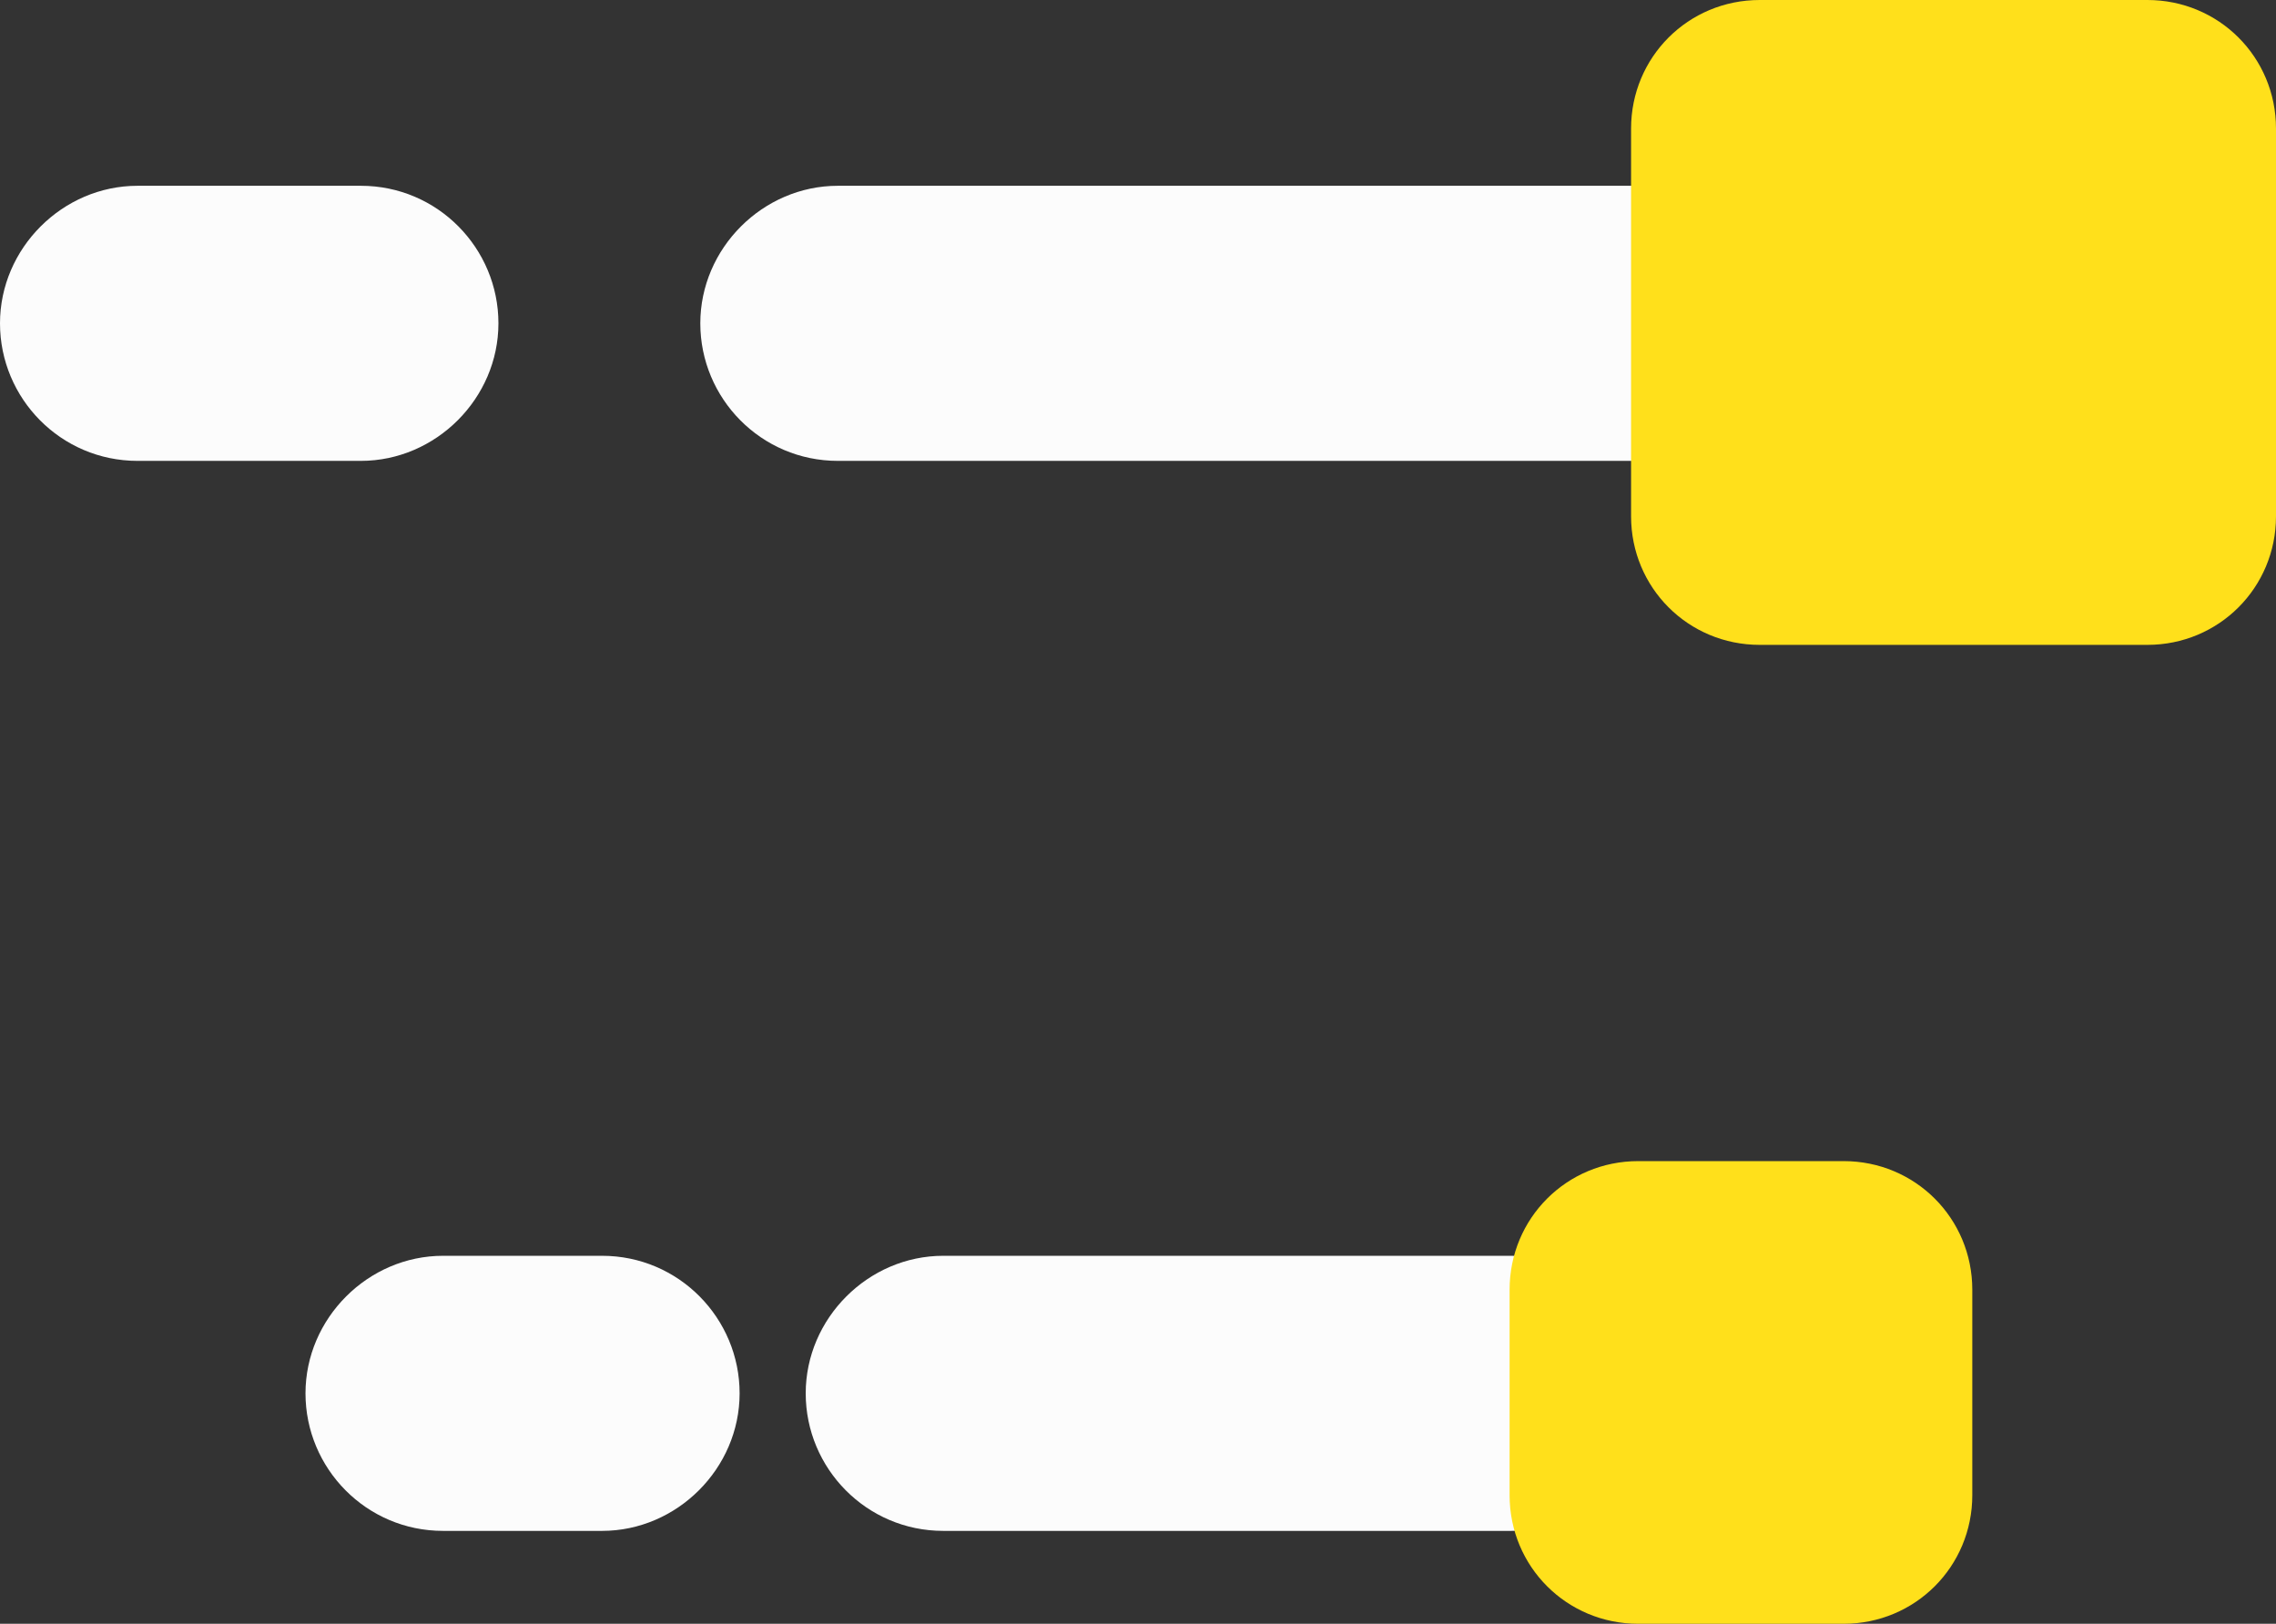
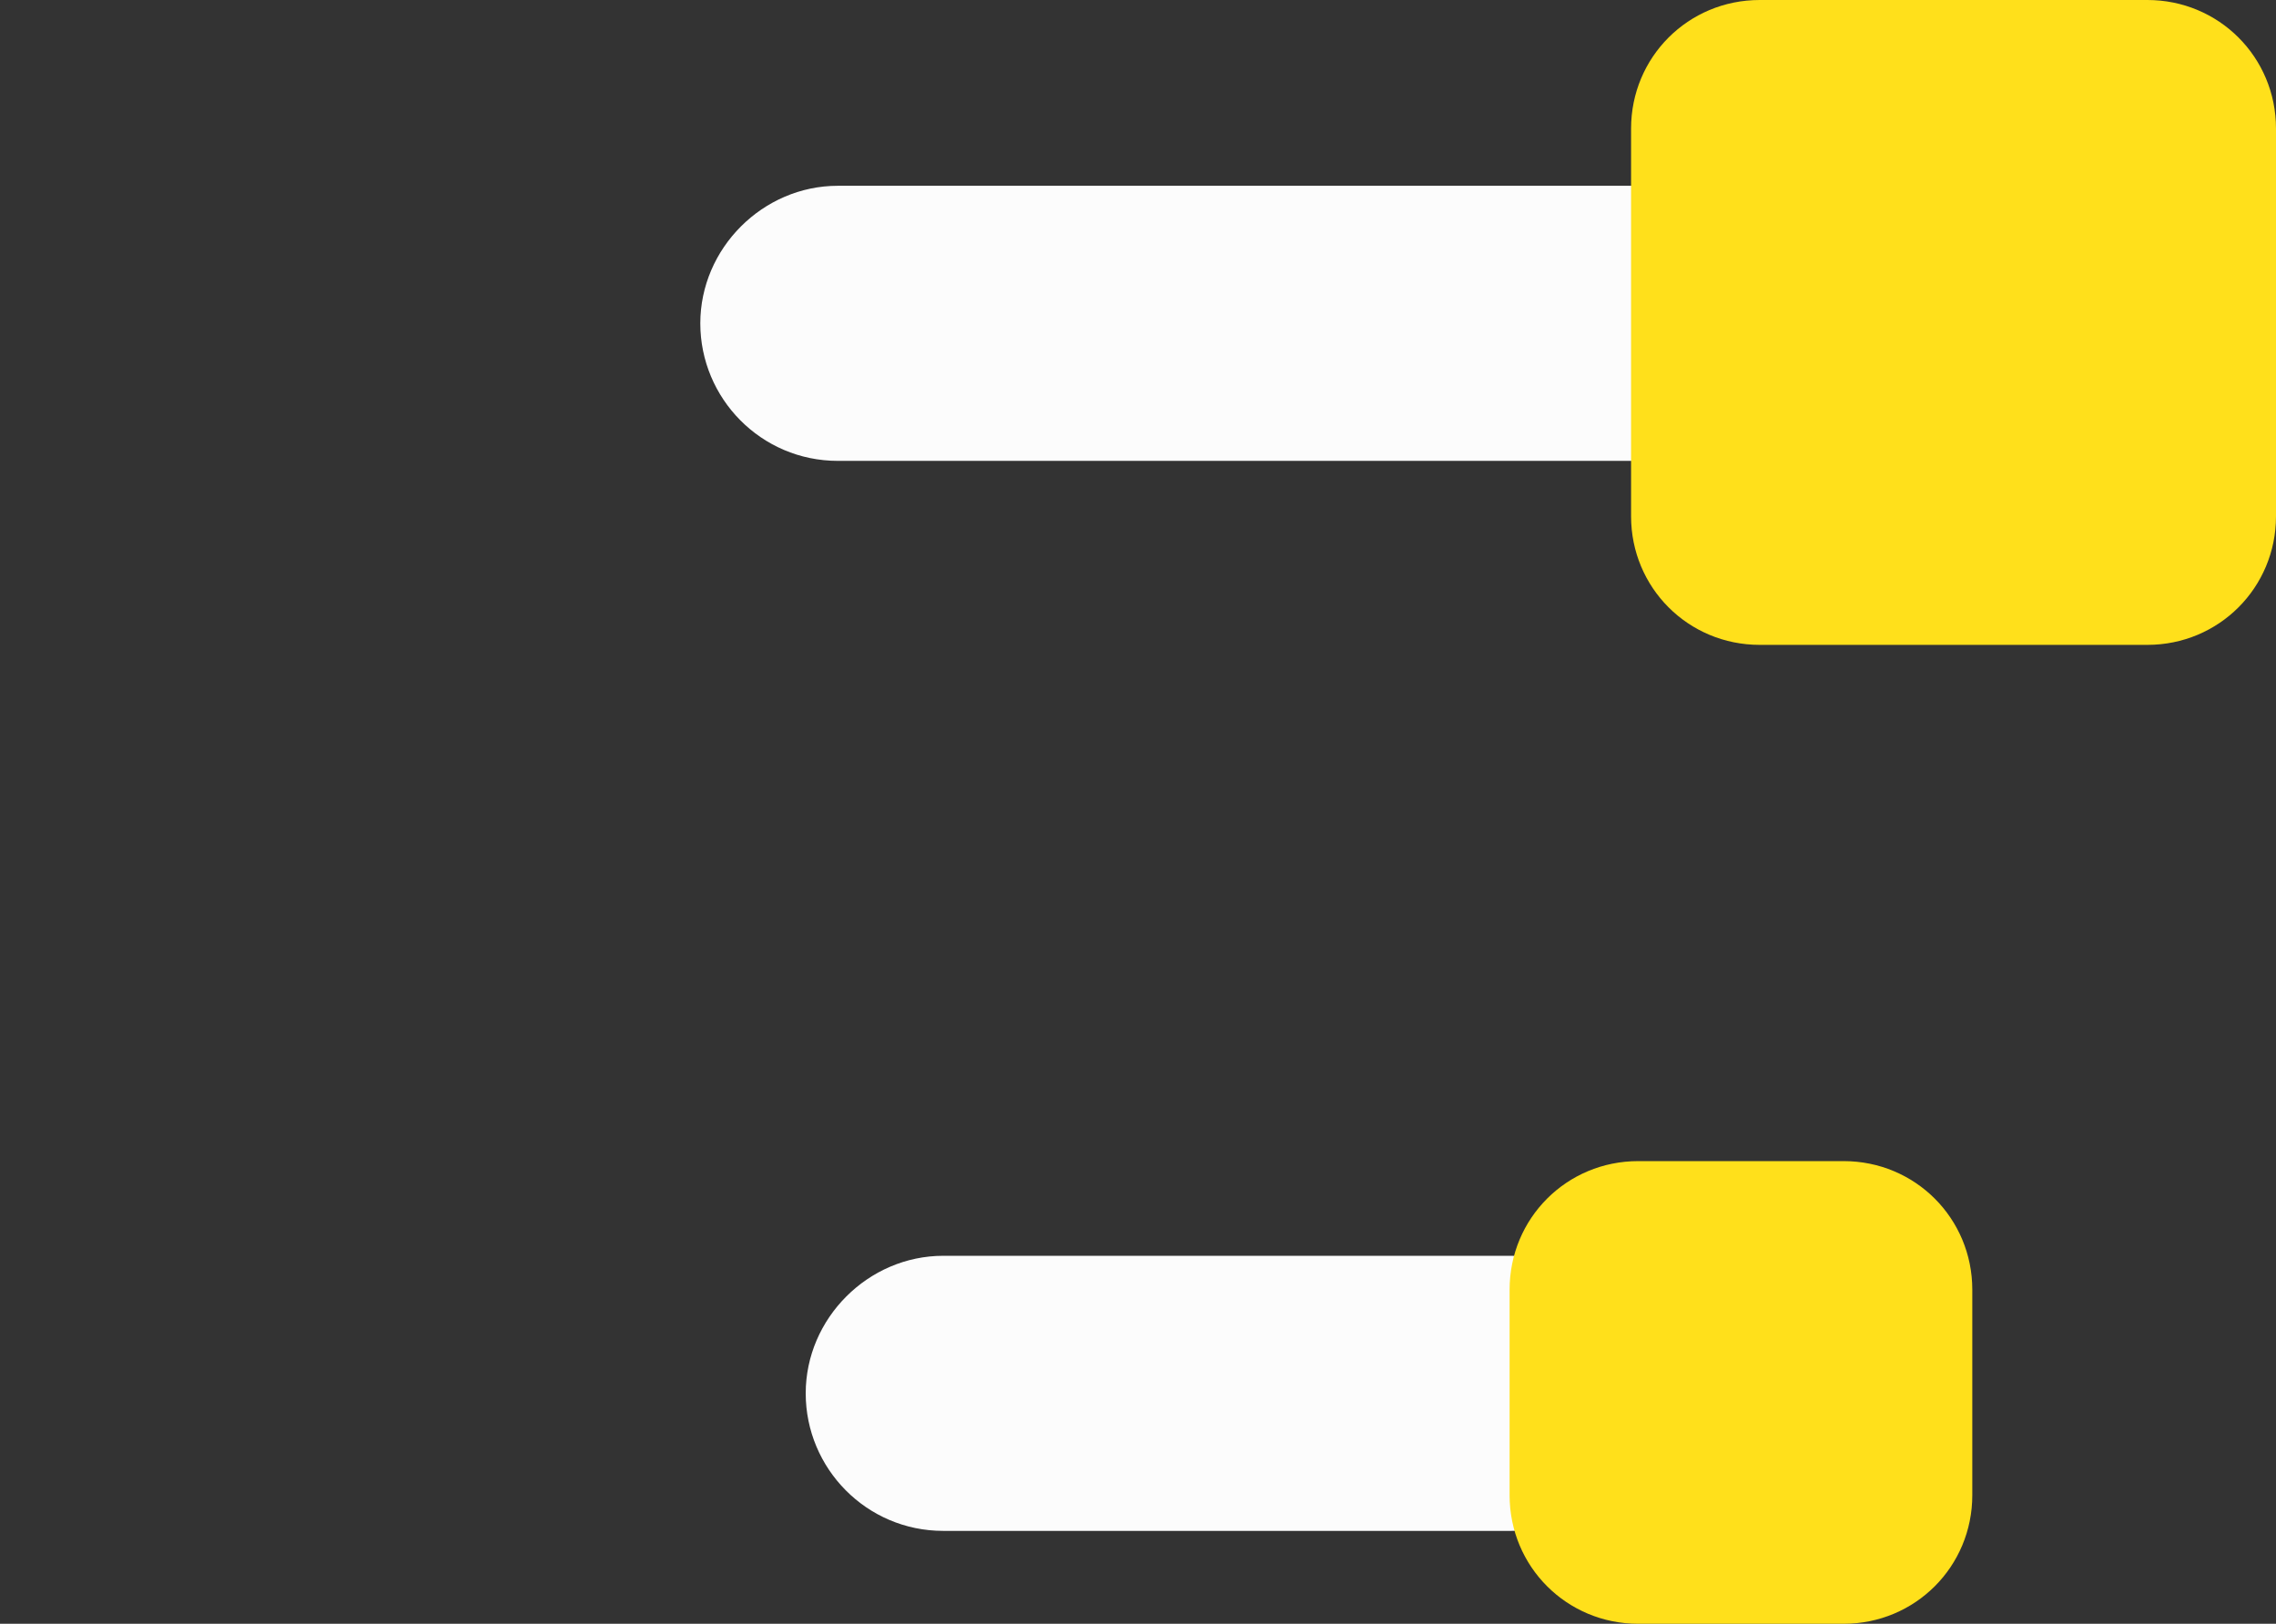
<svg xmlns="http://www.w3.org/2000/svg" id="a" viewBox="0 0 127.4 90.9">
  <rect x="0" y="0" width="127.4" height="90.9" fill="#333333" stroke="none" />
  <g id="b">
    <path d="M91.3,25.8H46.9c-4.3,0-7.7-3.5-7.7-7.7s3.5-7.7,7.7-7.7h44.4c4.3,0,7.7,3.5,7.7,7.7s-3.5,7.7-7.7,7.7Z" style="fill:#fcfcfc;" />
-     <path d="M20.2,25.8H7.7c-4.3,0-7.7-3.5-7.7-7.7s3.5-7.7,7.7-7.7h12.5c4.3,0,7.7,3.5,7.7,7.7s-3.5,7.7-7.7,7.7Z" style="fill:#fcfcfc;" />
    <path d="M84.6,85.7h-31.8c-4.3,0-7.7-3.5-7.7-7.7s3.5-7.7,7.7-7.7h31.8c4.3,0,7.7,3.5,7.7,7.7s-3.5,7.7-7.7,7.7Z" style="fill:#fcfcfc;" />
-     <path d="M33.7,85.7h-8.9c-4.3,0-7.7-3.5-7.7-7.7s3.5-7.7,7.7-7.7h8.9c4.3,0,7.7,3.5,7.7,7.7s-3.5,7.7-7.7,7.7Z" style="fill:#fcfcfc;" />
-     <path d="M127.4,7.2V28.9c0,4-3.2,7.2-7.2,7.2h-21.7c-4,0-7.2-3.2-7.2-7.2V7.2c0-4,3.2-7.2,7.2-7.2h21.7c4,0,7.2,3.2,7.2,7.2Z" style="fill:#ffe01b;" />
+     <path d="M127.4,7.2V28.9c0,4-3.2,7.2-7.2,7.2h-21.7c-4,0-7.2-3.2-7.2-7.2V7.2c0-4,3.2-7.2,7.2-7.2h21.7c4,0,7.2,3.2,7.2,7.2" style="fill:#ffe01b;" />
    <path d="M110.4,72.2v11.5c0,4-3.2,7.2-7.2,7.2h-11.5c-4,0-7.2-3.2-7.2-7.2v-11.5c0-4,3.2-7.2,7.2-7.2h11.5c4,0,7.2,3.2,7.2,7.2Z" style="fill:#ffe01b;" />
  </g>
</svg>